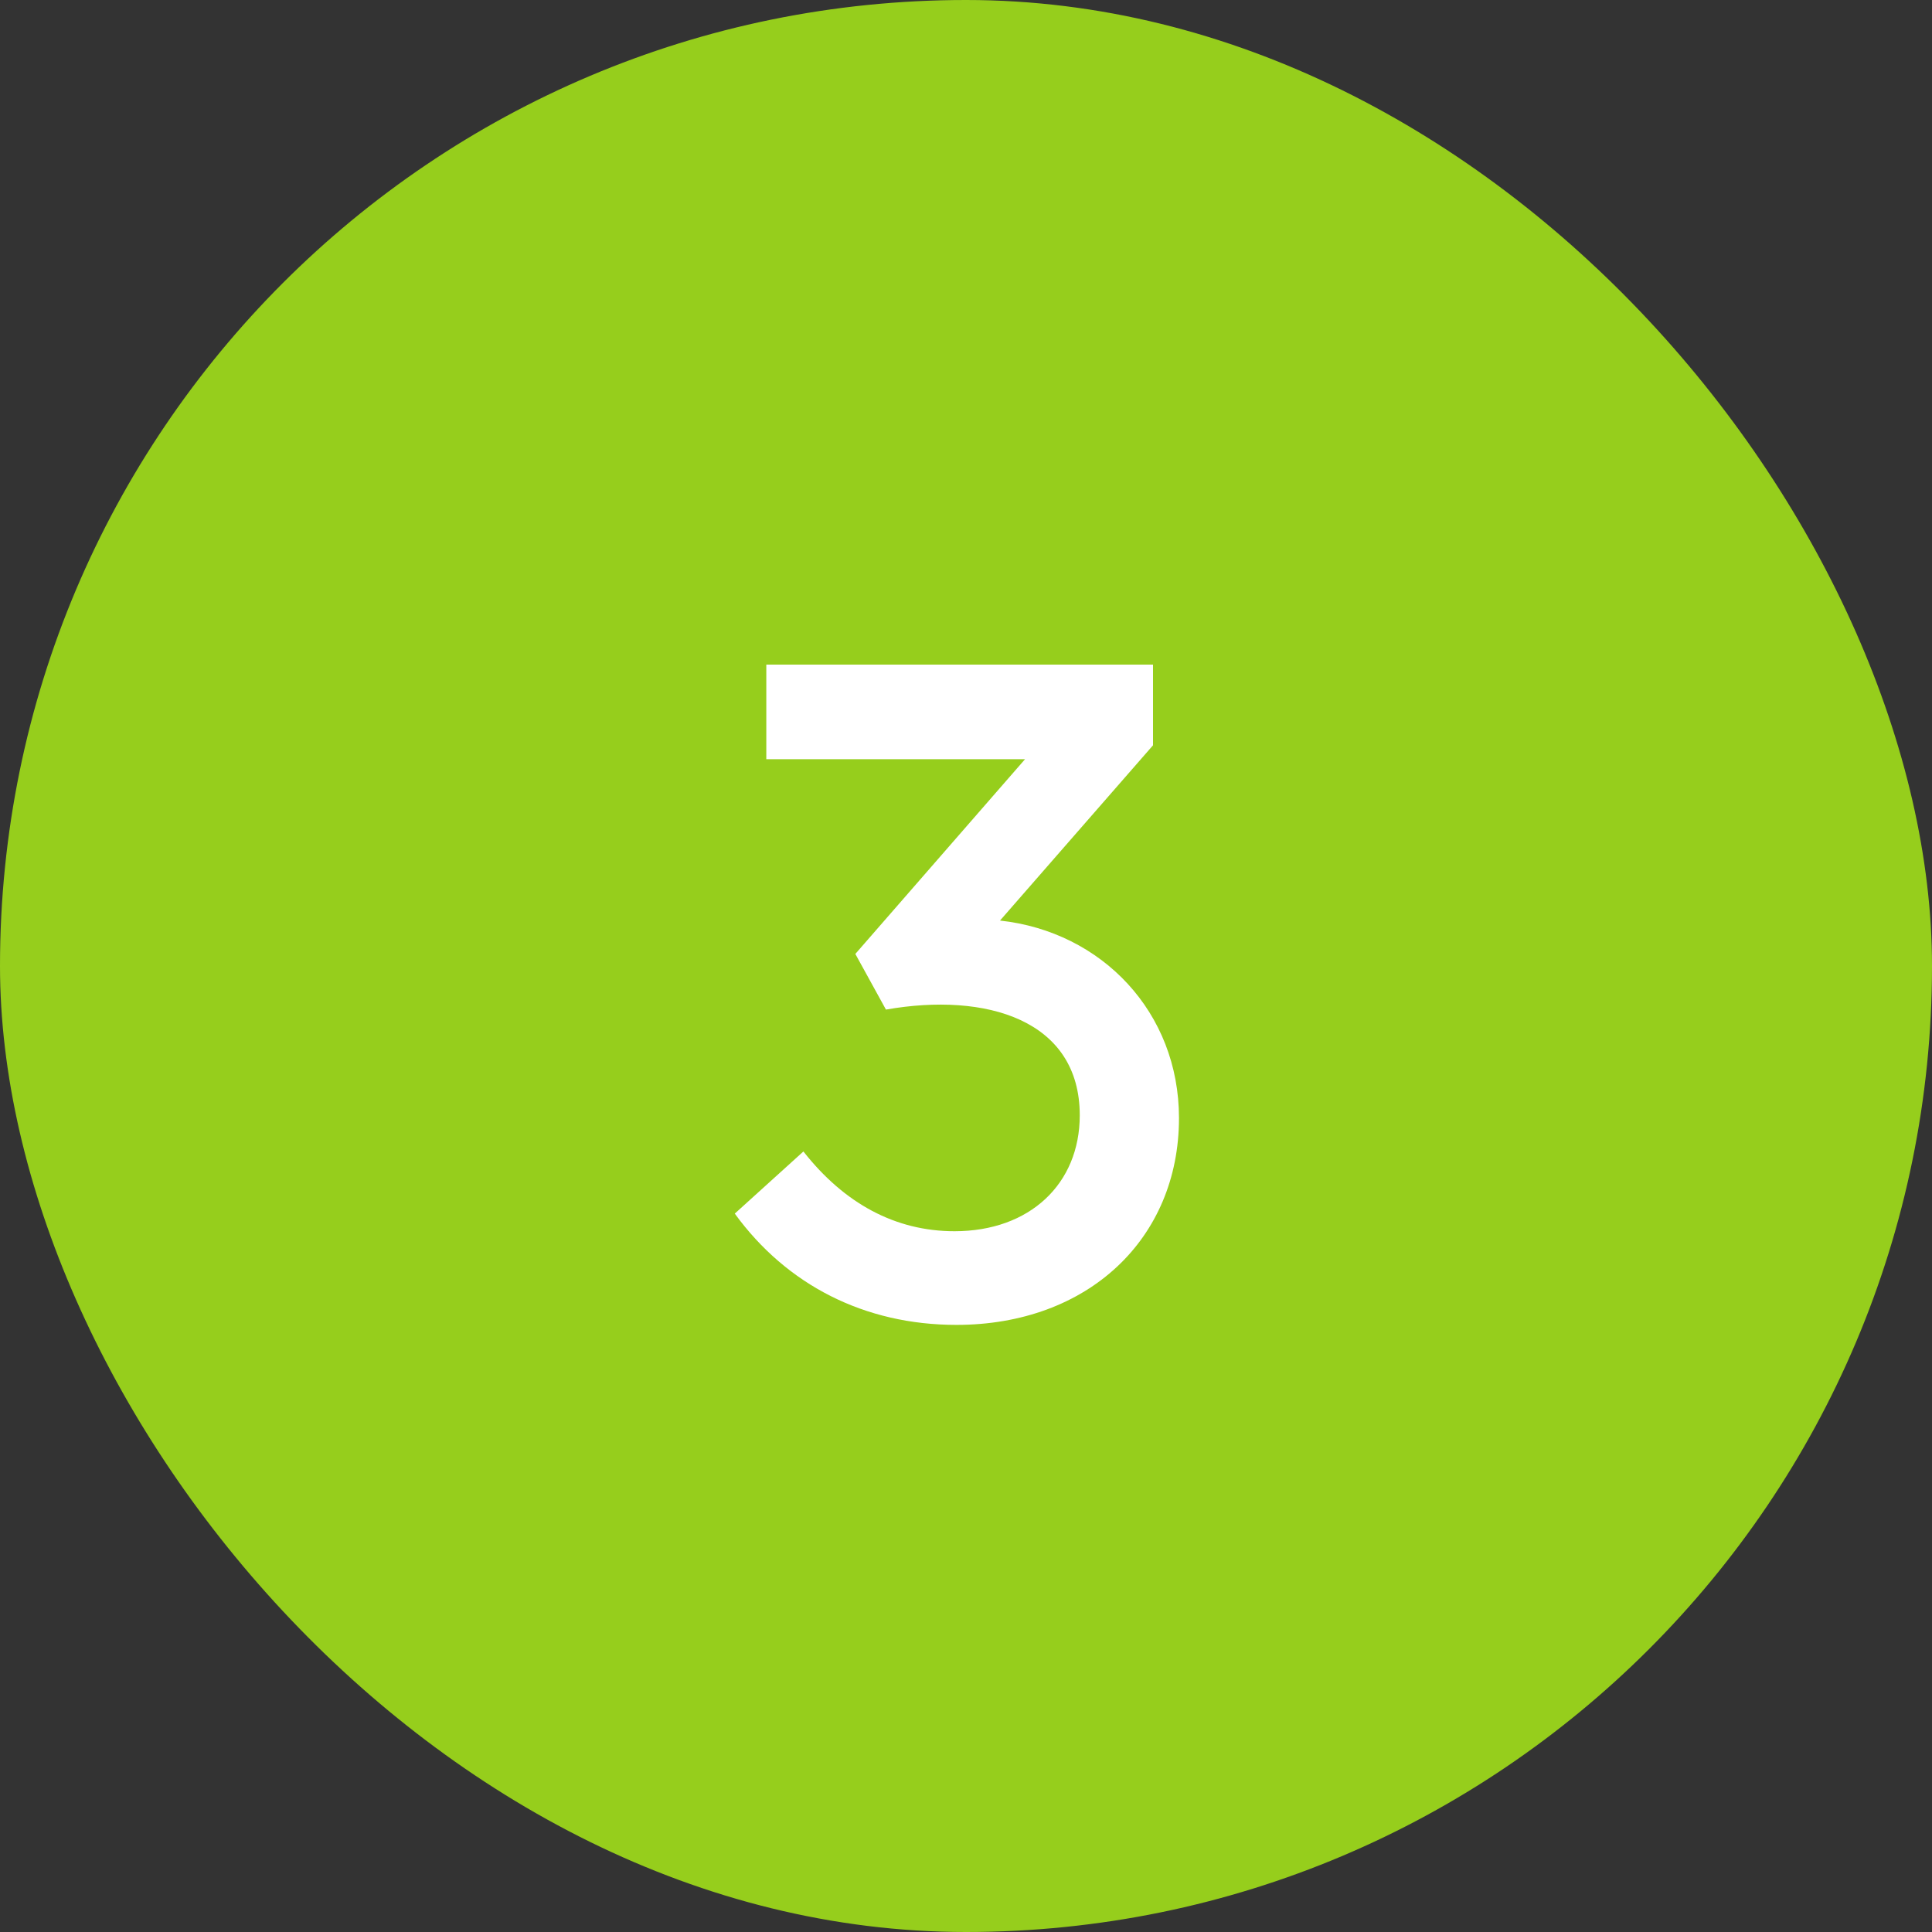
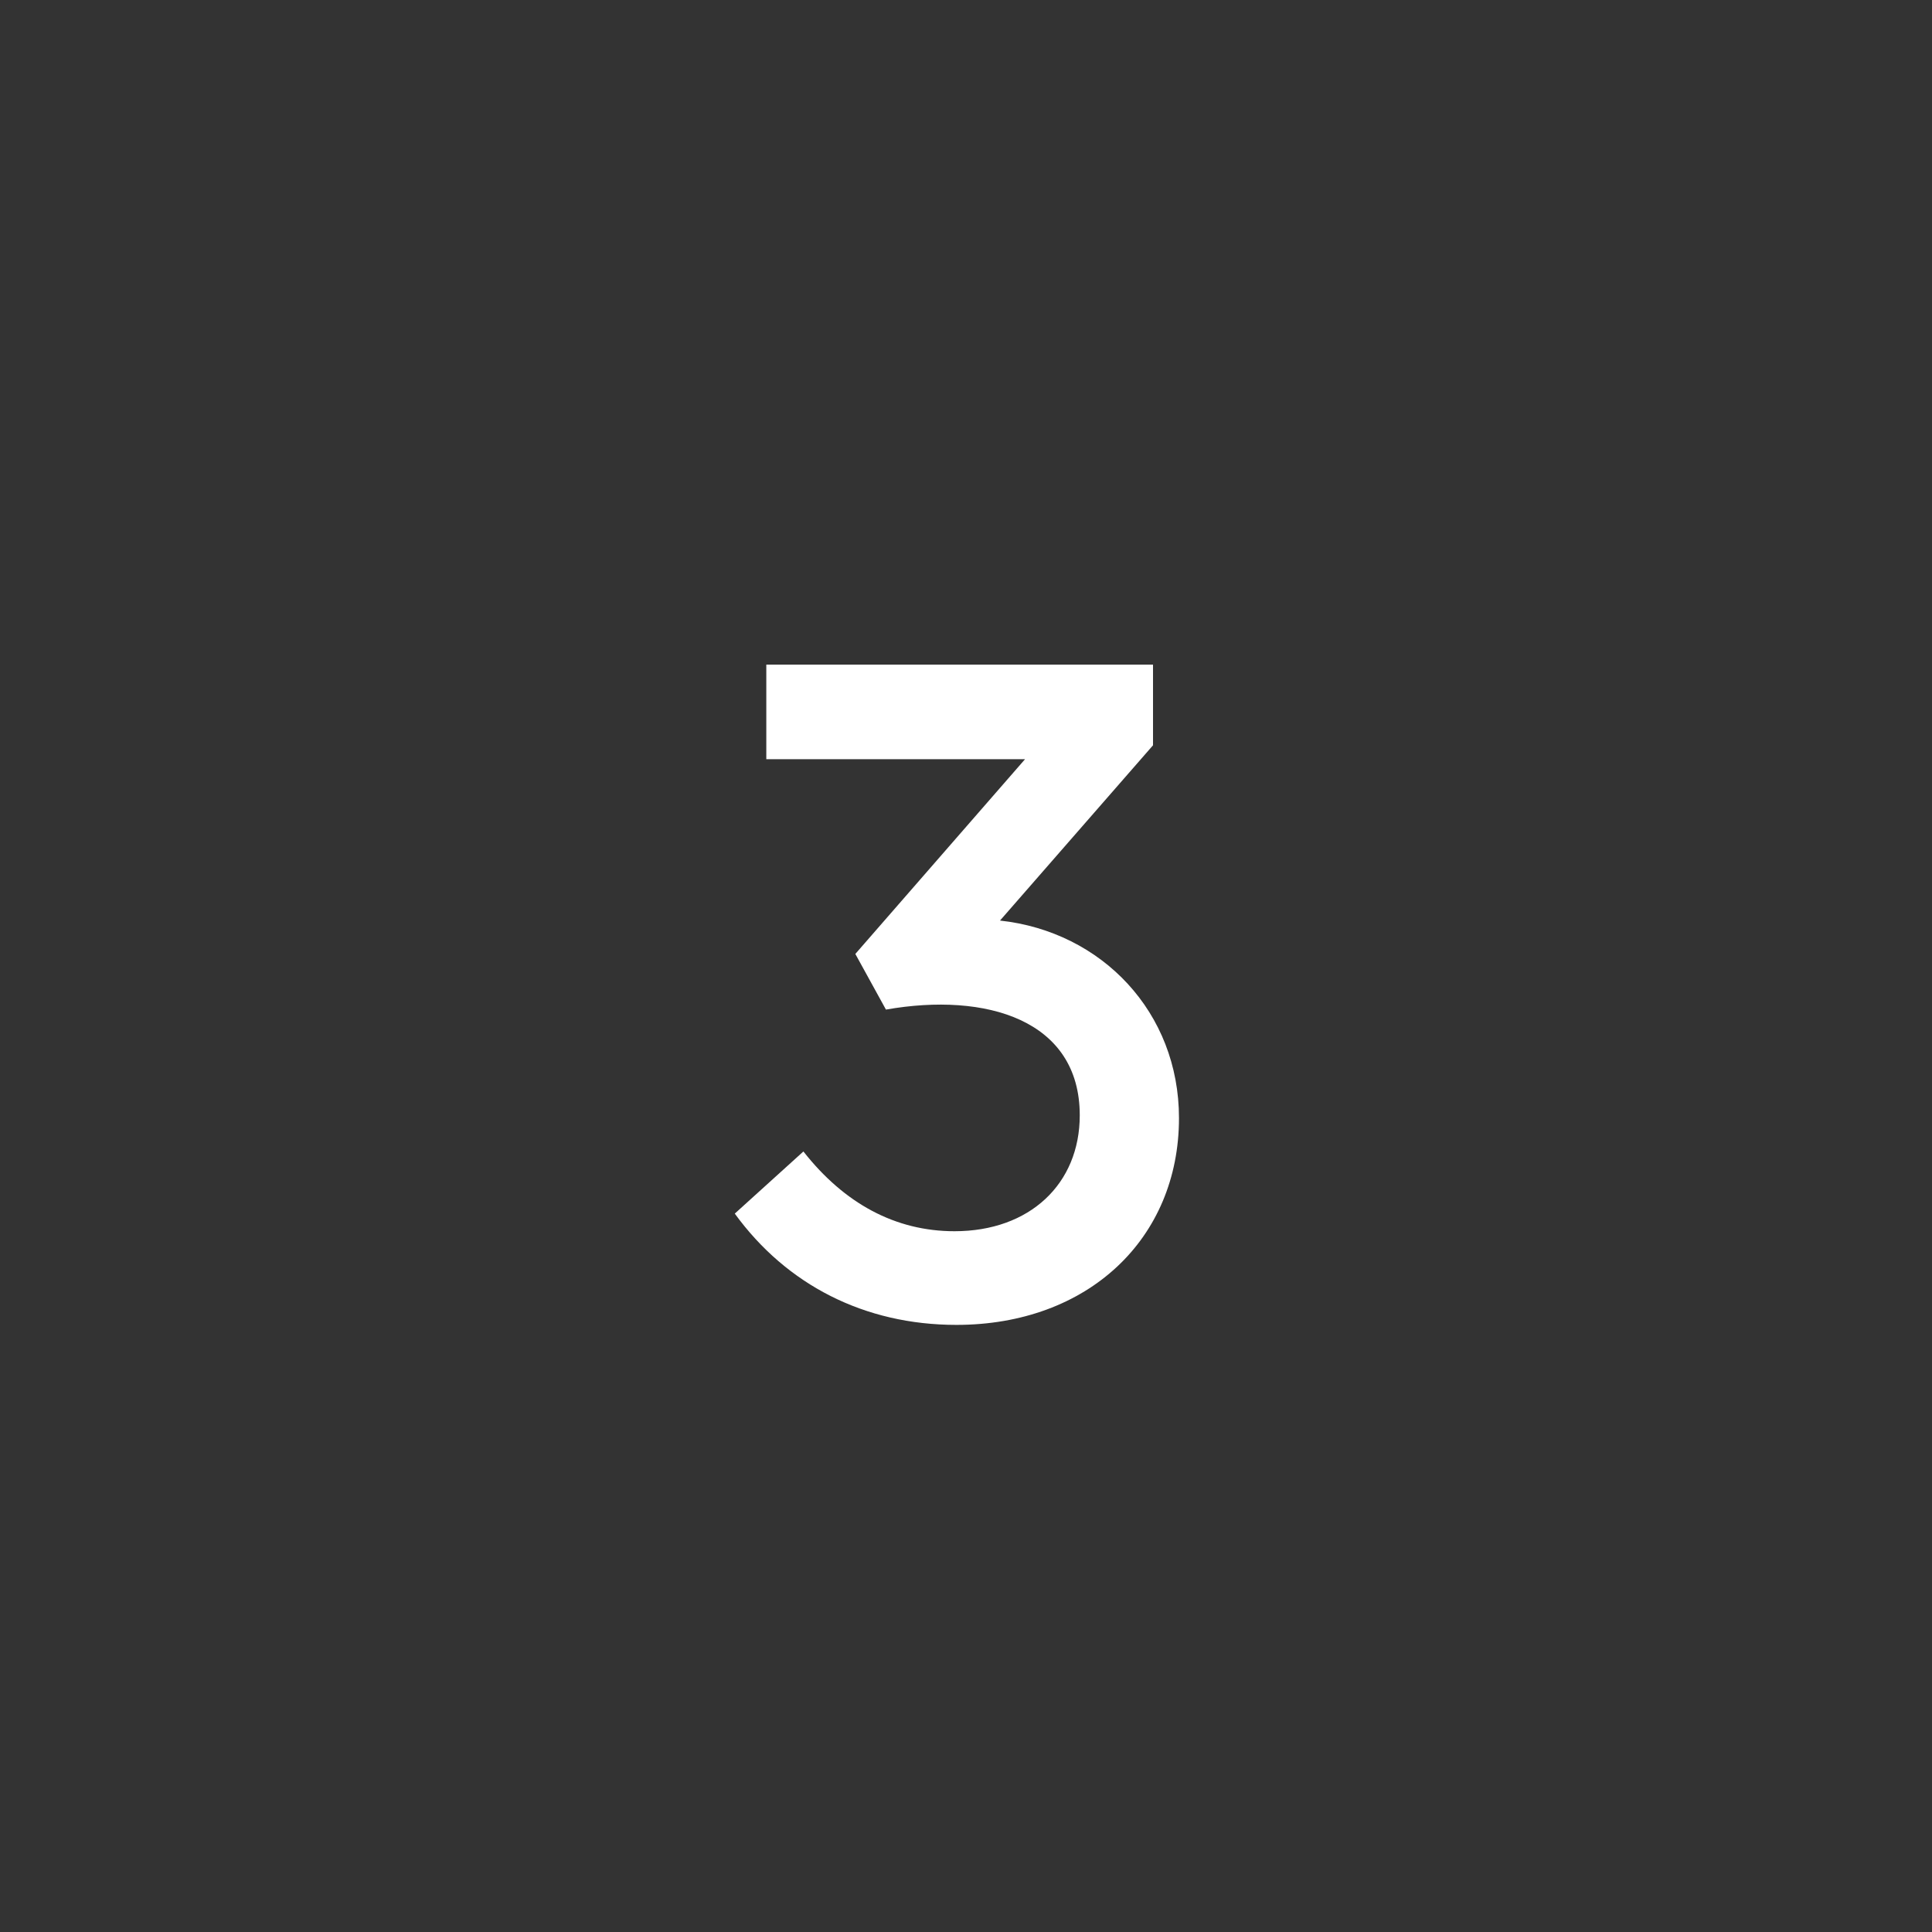
<svg xmlns="http://www.w3.org/2000/svg" width="25" height="25" viewBox="0 0 25 25" fill="none">
  <rect x="0" y="0" width="25" height="25" fill="#333333" stroke="none" />
-   <rect width="25" height="25" rx="12.5" fill="#96CE1C" />
-   <path d="M14.92 9.644L12.94 11.912C14.26 12.056 15.256 13.1 15.256 14.468C15.256 16.028 14.08 17.144 12.376 17.144C11.188 17.144 10.18 16.628 9.508 15.704L10.396 14.9C10.924 15.572 11.584 15.932 12.352 15.932C13.324 15.932 13.972 15.32 13.972 14.432C13.972 13.196 12.76 12.836 11.464 13.064L11.068 12.344L13.264 9.824H9.916V8.6H14.92V9.644Z" fill="white" />
+   <path d="M14.92 9.644L12.94 11.912C14.26 12.056 15.256 13.1 15.256 14.468C15.256 16.028 14.08 17.144 12.376 17.144C11.188 17.144 10.18 16.628 9.508 15.704L10.396 14.9C10.924 15.572 11.584 15.932 12.352 15.932C13.324 15.932 13.972 15.32 13.972 14.432C13.972 13.196 12.76 12.836 11.464 13.064L11.068 12.344L13.264 9.824H9.916V8.6H14.92Z" fill="white" />
</svg>